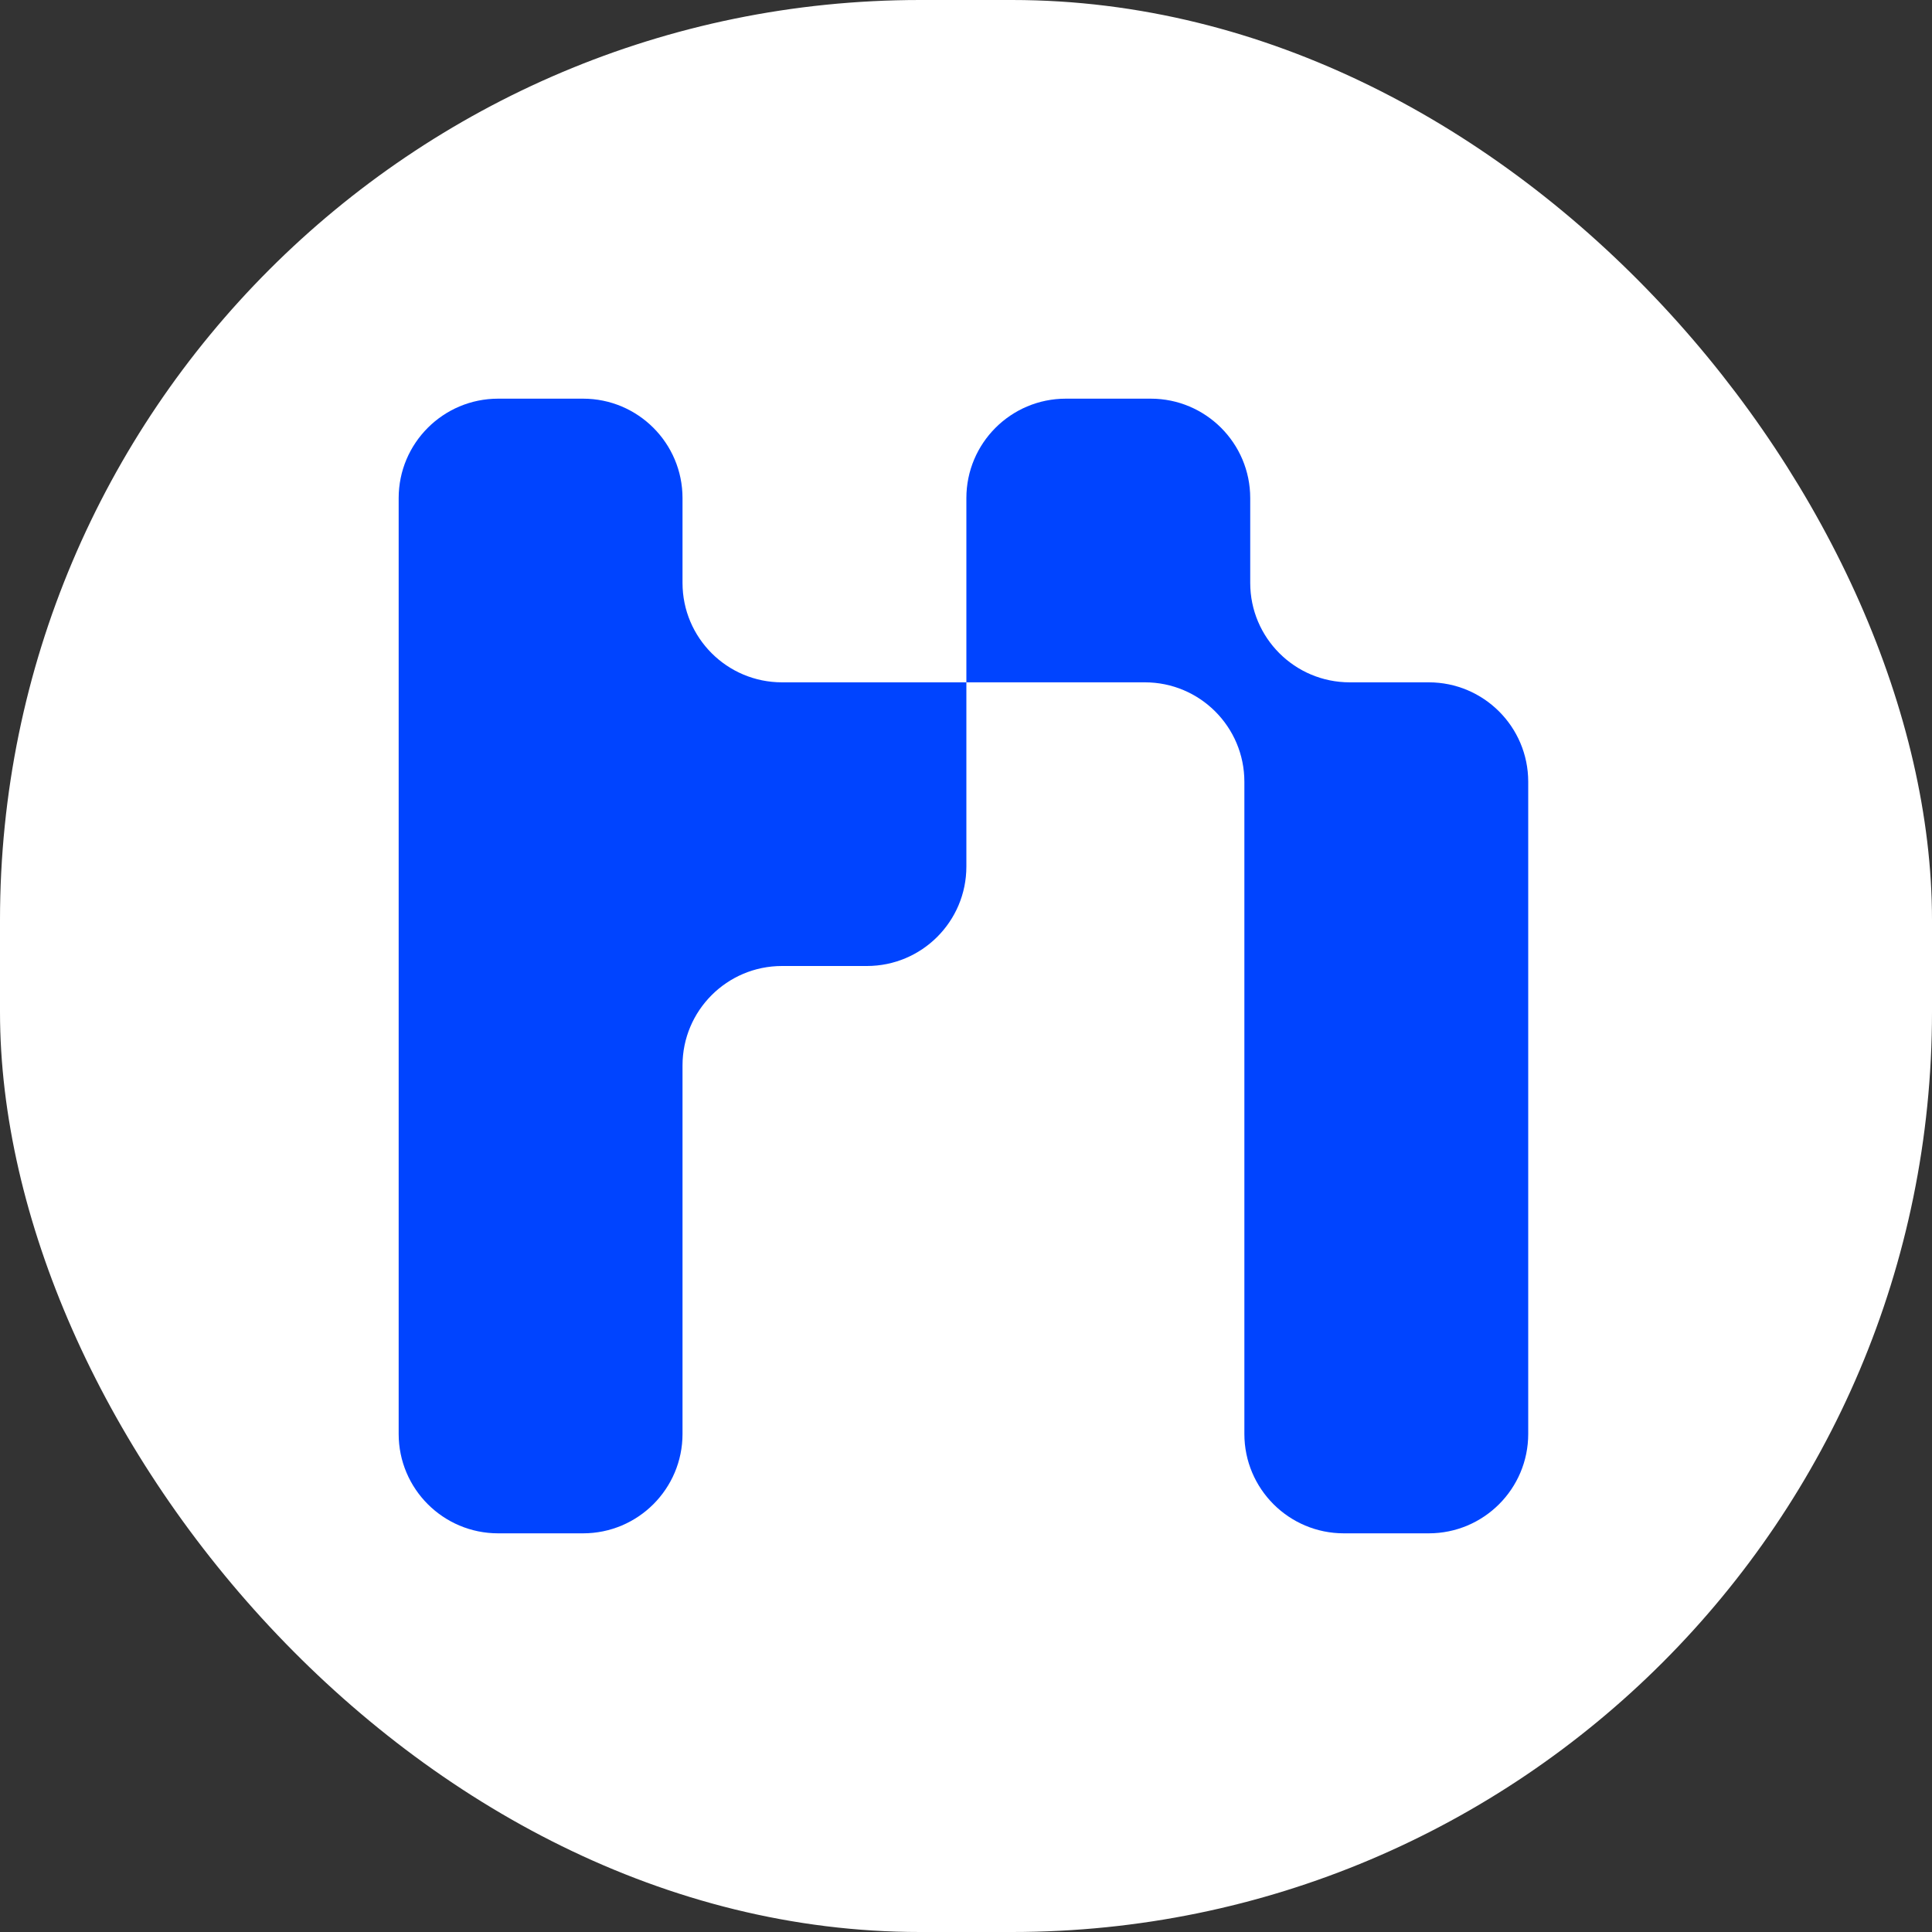
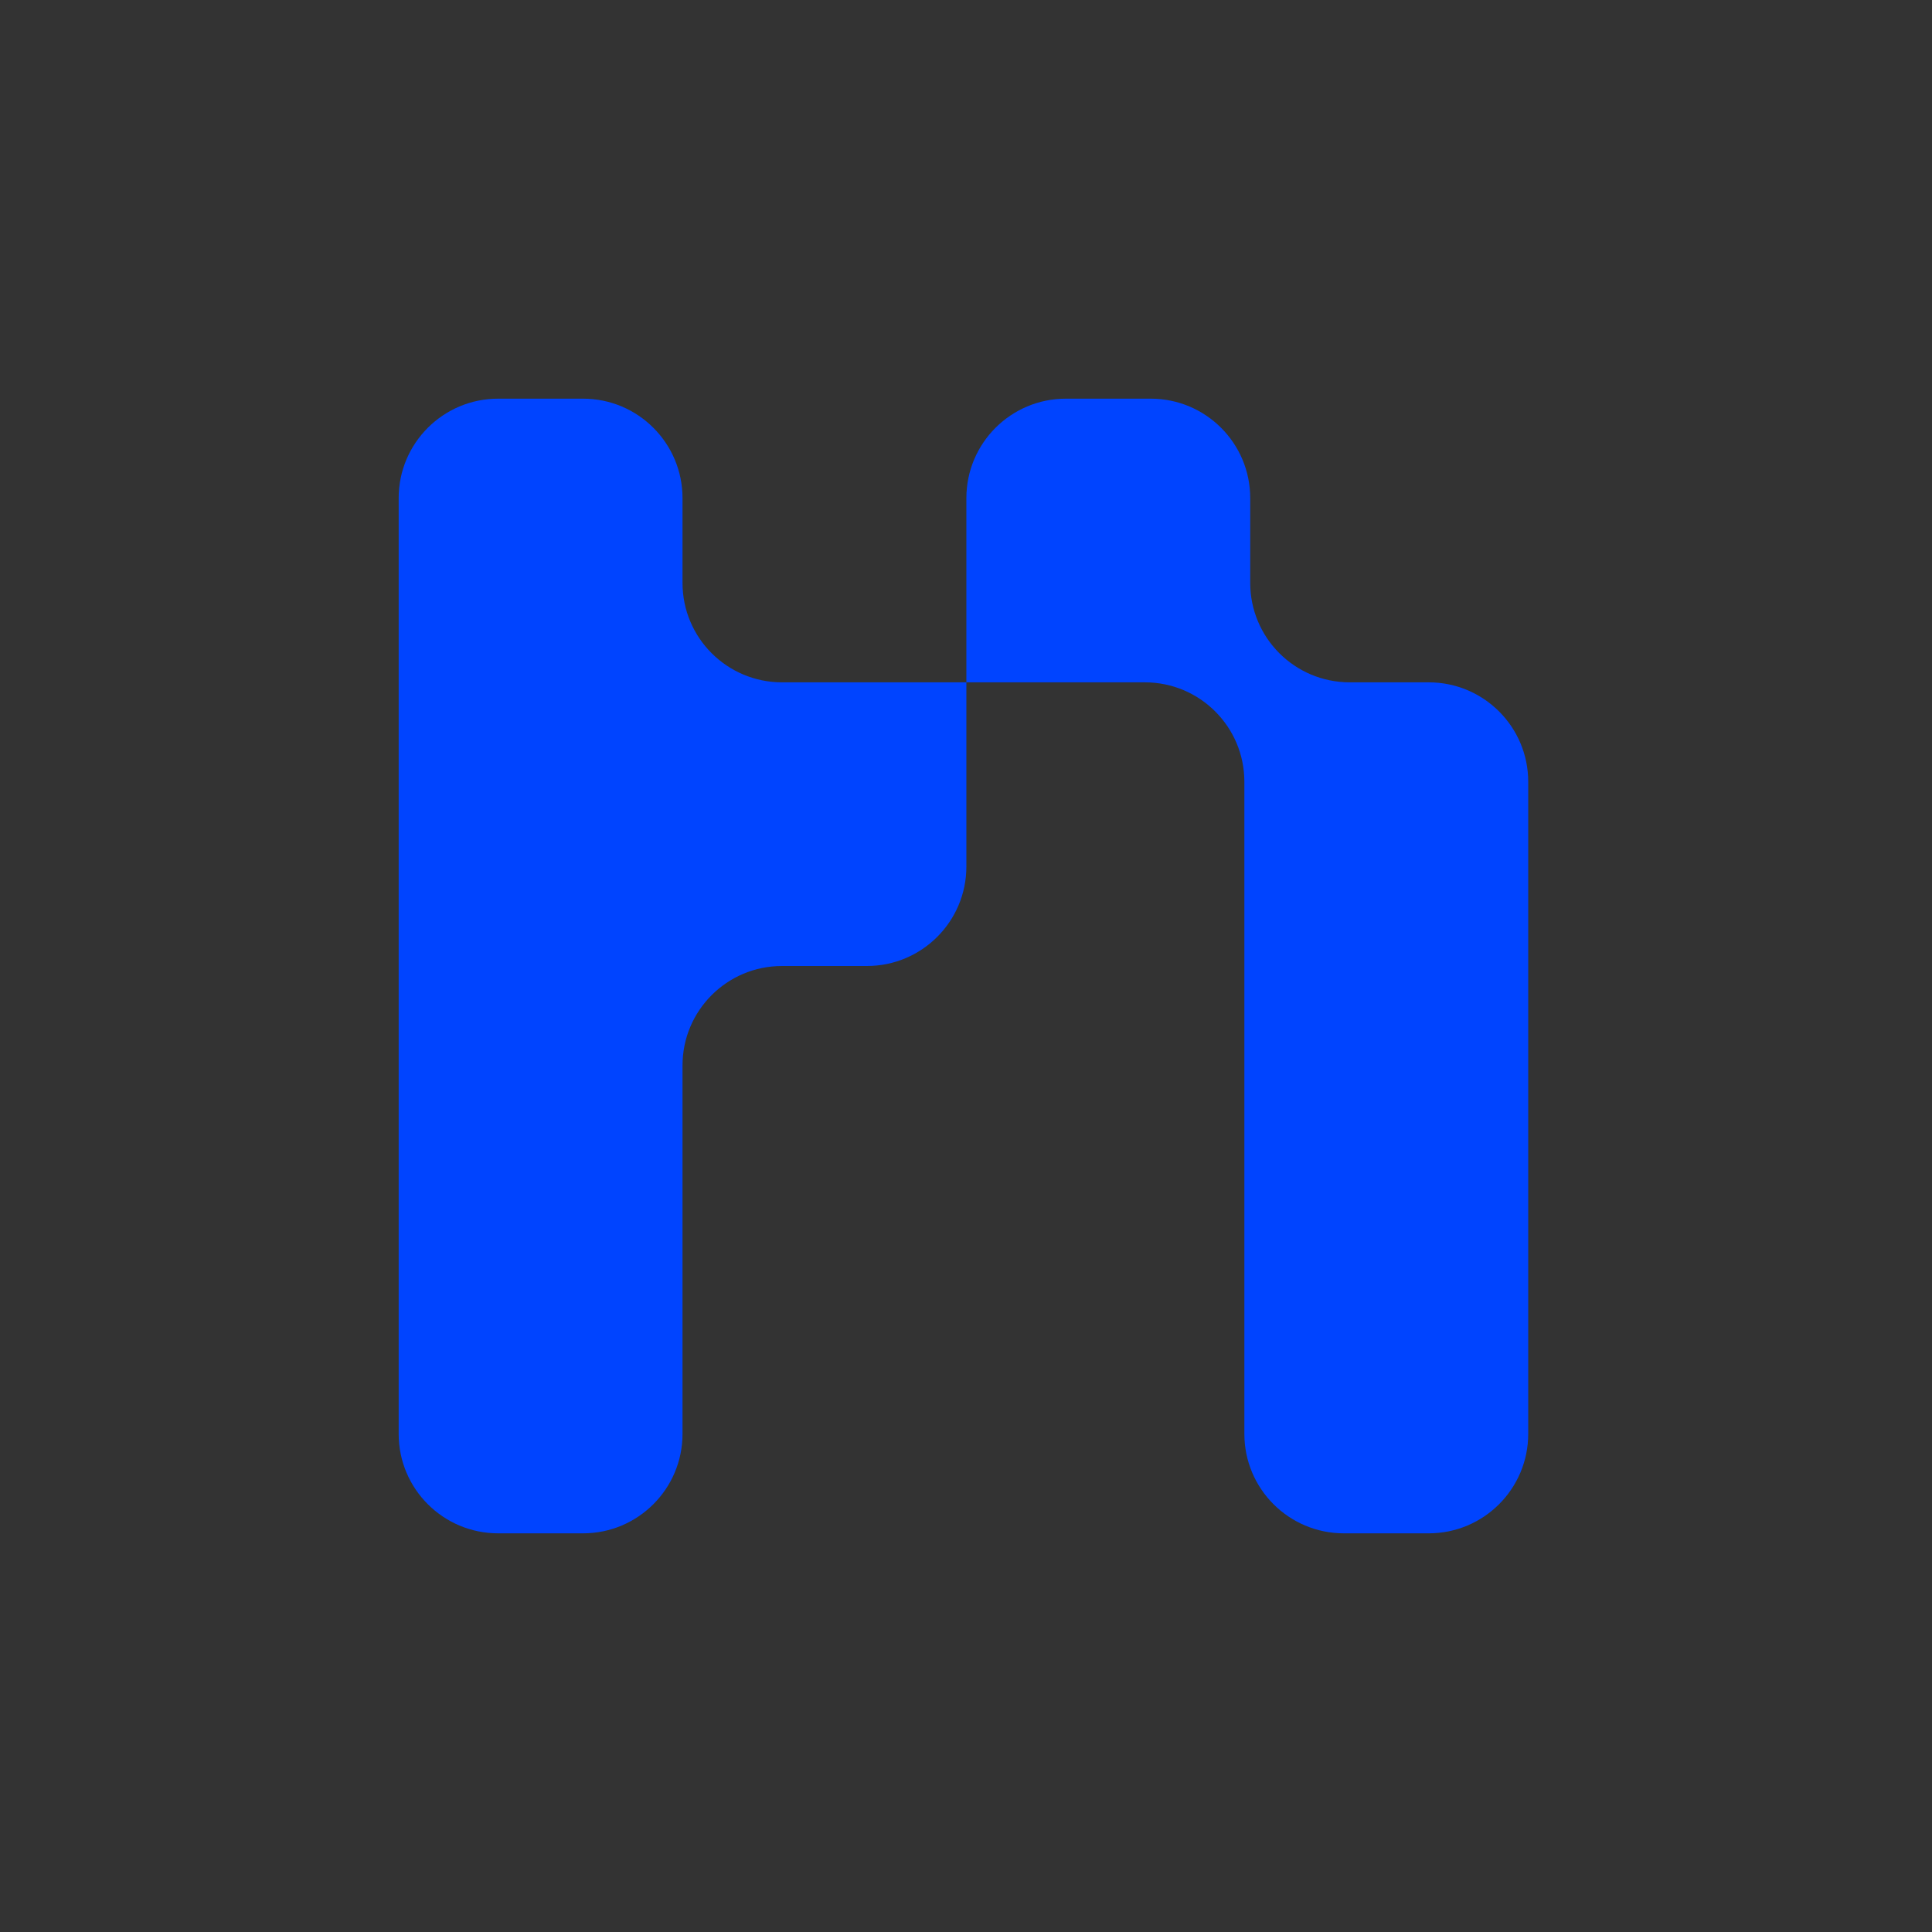
<svg xmlns="http://www.w3.org/2000/svg" width="378" height="378" viewBox="0 0 378 378" fill="none">
  <rect x="0" y="0" width="378" height="378" fill="#333333" stroke="none" />
-   <rect width="378" height="378" rx="180" fill="white" />
  <path fill-rule="evenodd" clip-rule="evenodd" d="M133.536 114.046C133.536 124.79 142.252 133.5 153.003 133.5H189.073V169.546C189.073 180.29 180.357 189 169.606 189H153.003C142.252 189 133.536 197.71 133.536 208.454V244.5V280.546C133.536 291.29 124.821 300 114.07 300H97.466C86.715 300 78 291.29 78 280.546V244.5V189V133.5V97.454C78 86.71 86.715 78 97.466 78H114.07C124.821 78 133.536 86.71 133.536 97.454V114.046ZM189.073 133.5V97.454C189.073 86.71 197.788 78 208.539 78H225.142C235.893 78 244.609 86.71 244.609 97.454V114.046C244.609 124.79 253.324 133.5 264.075 133.5H279.534C290.285 133.5 299 142.21 299 152.954V161.25V189V216.75V244.5V272.25V280.546C299 291.29 290.285 300 279.534 300H262.93C252.179 300 243.464 291.29 243.464 280.546V272.25V244.5V216.75V189V161.25V152.954C243.464 142.21 234.748 133.5 223.997 133.5H189.073Z" fill="#0044FF" />
</svg>